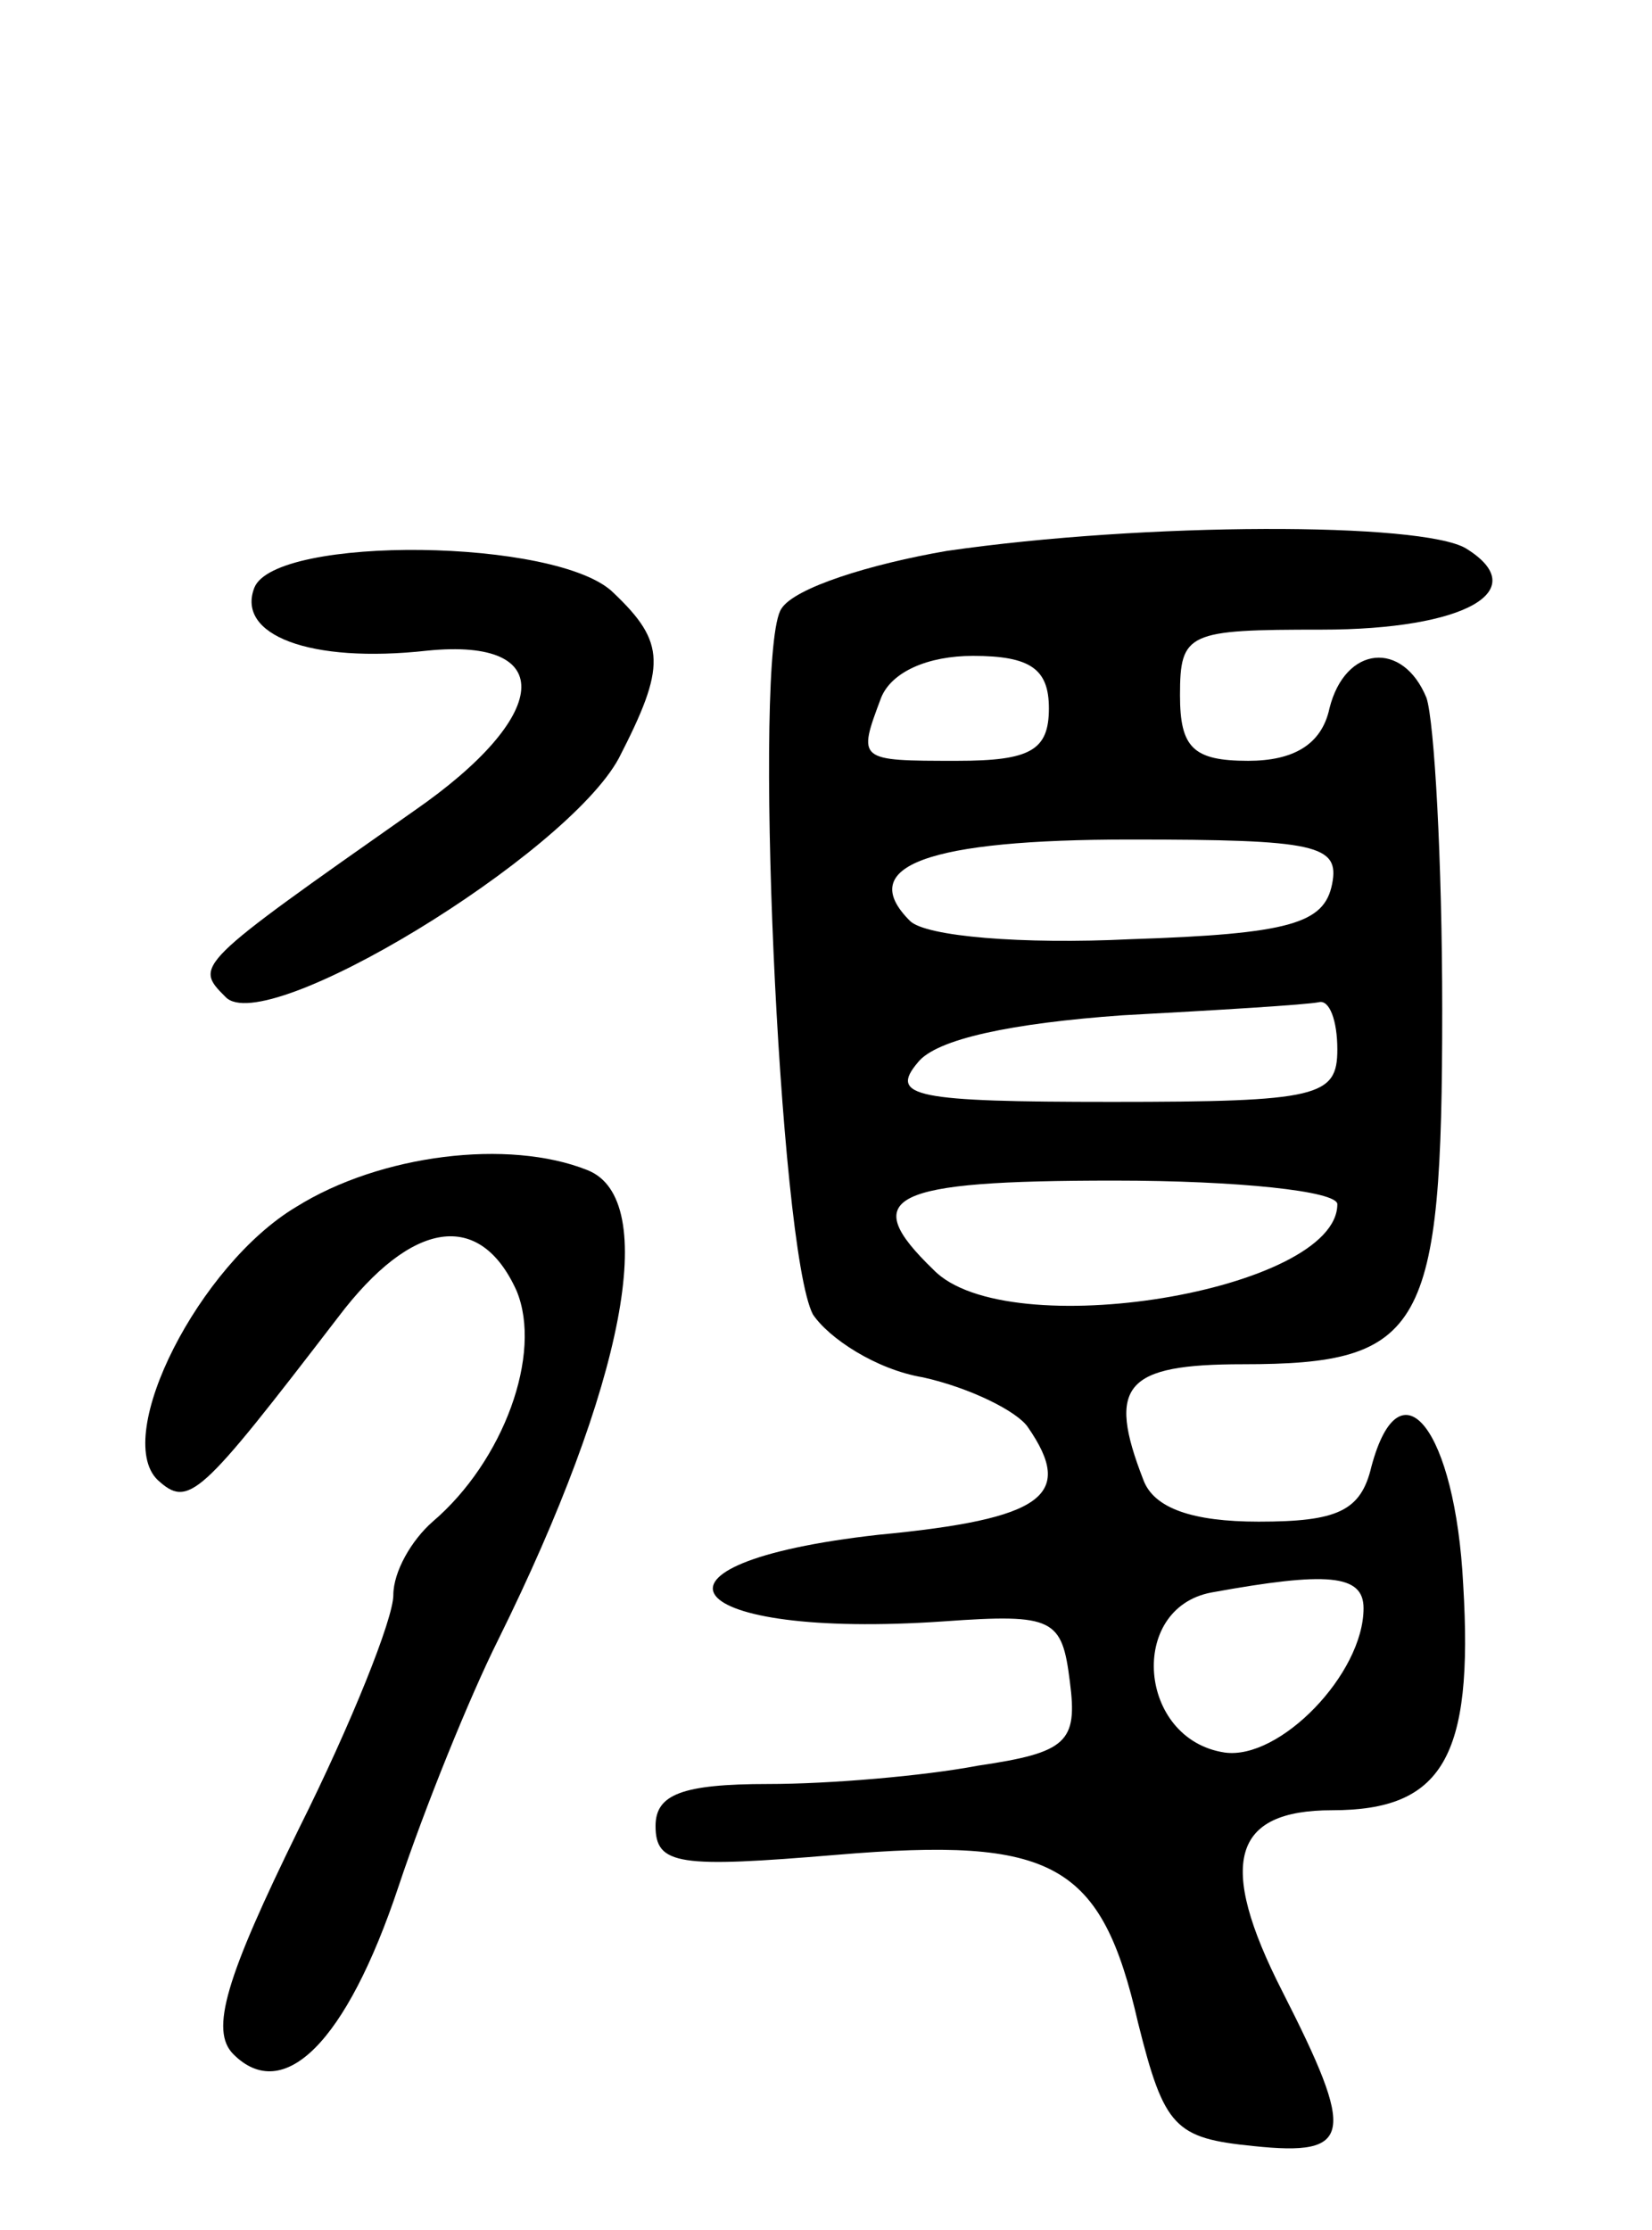
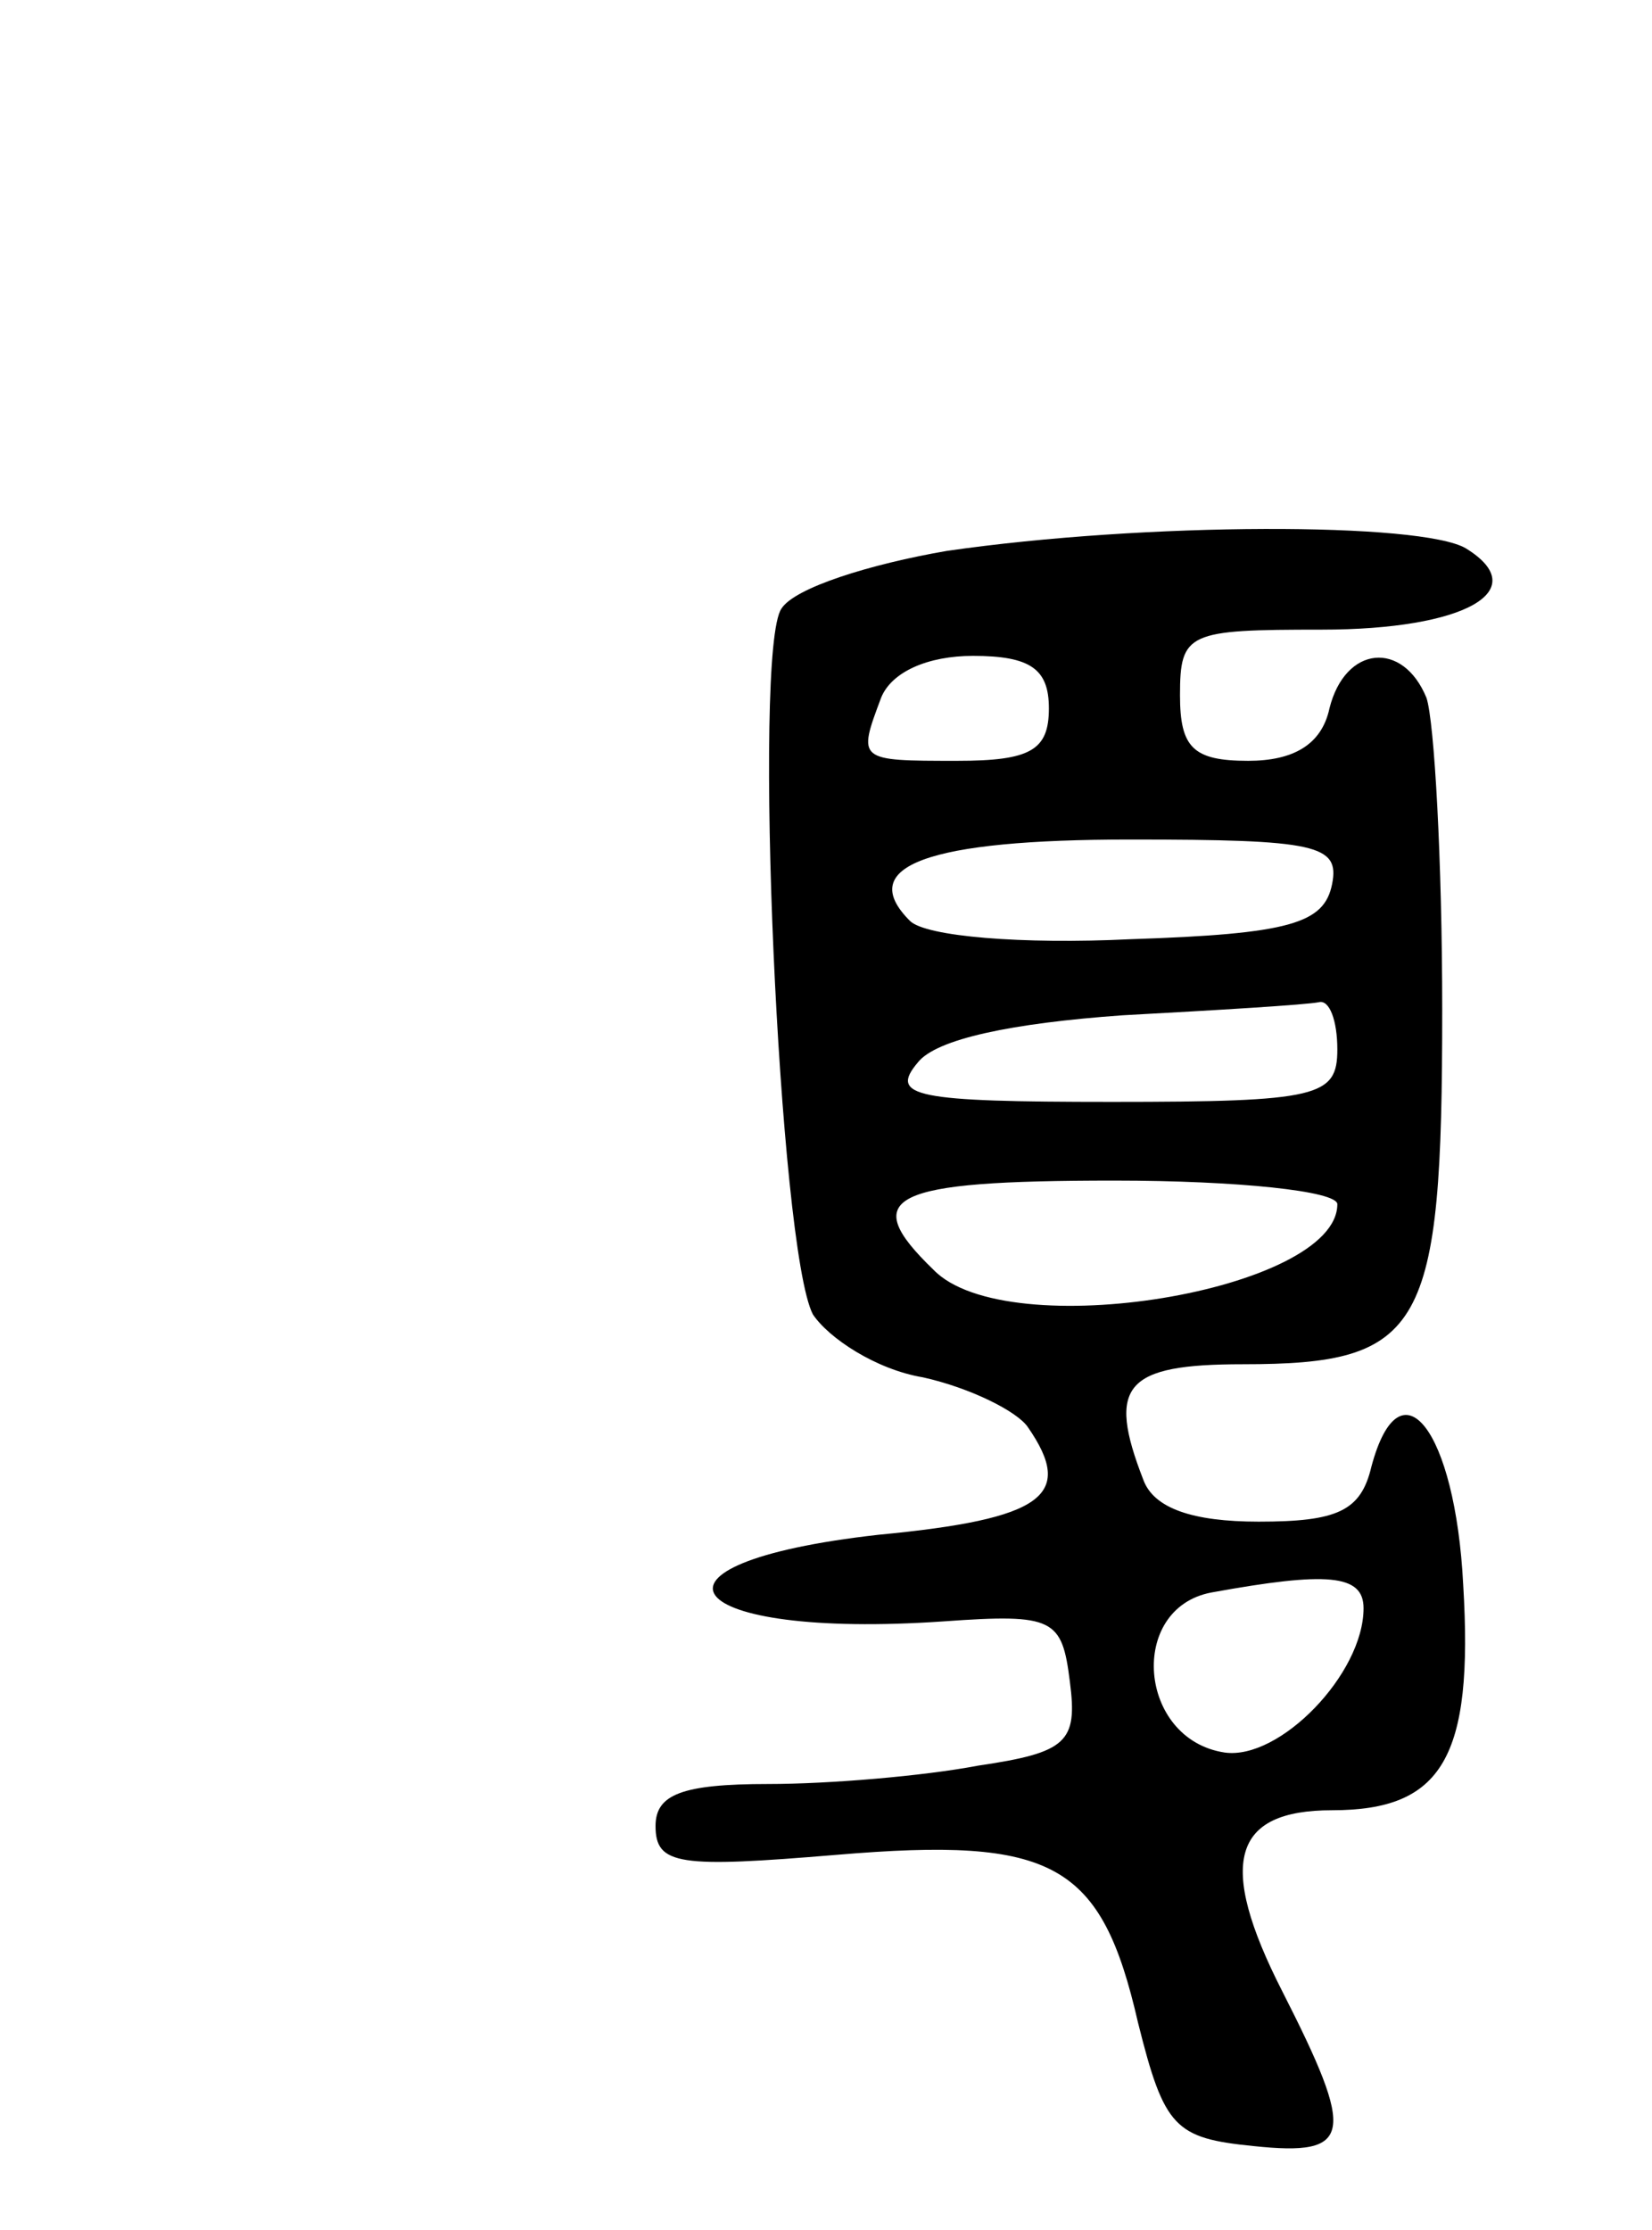
<svg xmlns="http://www.w3.org/2000/svg" version="1.0" width="63" height="85" viewBox="0 0 63 85">
  <g transform="translate(0,85) scale(0.1,-0.1)">
-     <path d="M361 640 c-29 -5 -58 -14 -63 -22 -11 -16 -1 -244 12 -269 6 -9 24 -21 42 -24 18 -4 36 -13 40 -19 18 -26 6 -35 -57 -41 -98 -11 -76 -40 25 -33 42 3 45 1 48 -23 3 -23 -1 -27 -35 -32 -21 -4 -57 -7 -80 -7 -33 0 -43 -4 -43 -16 0 -15 9 -16 69 -11 83 7 101 -3 115 -64 10 -40 14 -44 44 -47 38 -4 39 4 11 59 -25 49 -19 69 19 69 42 0 54 20 50 86 -3 59 -24 86 -35 45 -4 -17 -13 -21 -43 -21 -25 0 -40 5 -44 16 -14 36 -7 44 38 44 69 0 76 13 76 135 0 57 -3 110 -6 119 -9 22 -31 20 -37 -4 -3 -14 -14 -20 -31 -20 -21 0 -26 5 -26 25 0 24 3 25 54 25 55 0 81 15 55 31 -17 10 -122 10 -198 -1z m39 -60 c0 -16 -7 -20 -35 -20 -38 0 -38 0 -29 24 4 10 18 16 35 16 22 0 29 -5 29 -20z m108 -67 c-3 -15 -16 -19 -77 -21 -41 -2 -78 1 -84 7 -21 21 7 31 84 31 71 0 80 -2 77 -17z m2 -63 c0 -18 -7 -20 -86 -20 -75 0 -85 2 -74 15 7 9 36 15 78 18 37 2 70 4 75 5 4 1 7 -7 7 -18z m0 -59 c0 -33 -126 -54 -154 -25 -29 28 -17 34 69 34 47 0 85 -4 85 -9z m10 -154 c0 -25 -32 -58 -53 -55 -33 5 -37 55 -5 61 44 8 58 7 58 -6z" />
-     <path d="M97 626 c-7 -18 21 -29 66 -24 50 5 47 -25 -5 -61 -84 -59 -84 -59 -72 -71 15 -16 130 54 150 91 18 35 18 44 -2 63 -21 21 -129 22 -137 2z" />
-     <path d="M113 390 c-37 -22 -70 -87 -53 -104 12 -11 16 -7 69 62 28 37 54 41 68 10 10 -24 -5 -65 -32 -88 -8 -7 -15 -19 -15 -28 0 -9 -16 -49 -36 -89 -28 -57 -34 -77 -25 -86 19 -19 43 4 63 64 10 30 27 72 38 94 48 97 62 168 34 179 -30 12 -79 6 -111 -14z" />
+     <path d="M361 640 c-29 -5 -58 -14 -63 -22 -11 -16 -1 -244 12 -269 6 -9 24 -21 42 -24 18 -4 36 -13 40 -19 18 -26 6 -35 -57 -41 -98 -11 -76 -40 25 -33 42 3 45 1 48 -23 3 -23 -1 -27 -35 -32 -21 -4 -57 -7 -80 -7 -33 0 -43 -4 -43 -16 0 -15 9 -16 69 -11 83 7 101 -3 115 -64 10 -40 14 -44 44 -47 38 -4 39 4 11 59 -25 49 -19 69 19 69 42 0 54 20 50 86 -3 59 -24 86 -35 45 -4 -17 -13 -21 -43 -21 -25 0 -40 5 -44 16 -14 36 -7 44 38 44 69 0 76 13 76 135 0 57 -3 110 -6 119 -9 22 -31 20 -37 -4 -3 -14 -14 -20 -31 -20 -21 0 -26 5 -26 25 0 24 3 25 54 25 55 0 81 15 55 31 -17 10 -122 10 -198 -1z m39 -60 c0 -16 -7 -20 -35 -20 -38 0 -38 0 -29 24 4 10 18 16 35 16 22 0 29 -5 29 -20z m108 -67 c-3 -15 -16 -19 -77 -21 -41 -2 -78 1 -84 7 -21 21 7 31 84 31 71 0 80 -2 77 -17z m2 -63 c0 -18 -7 -20 -86 -20 -75 0 -85 2 -74 15 7 9 36 15 78 18 37 2 70 4 75 5 4 1 7 -7 7 -18z m0 -59 c0 -33 -126 -54 -154 -25 -29 28 -17 34 69 34 47 0 85 -4 85 -9z m10 -154 c0 -25 -32 -58 -53 -55 -33 5 -37 55 -5 61 44 8 58 7 58 -6" />
  </g>
</svg>